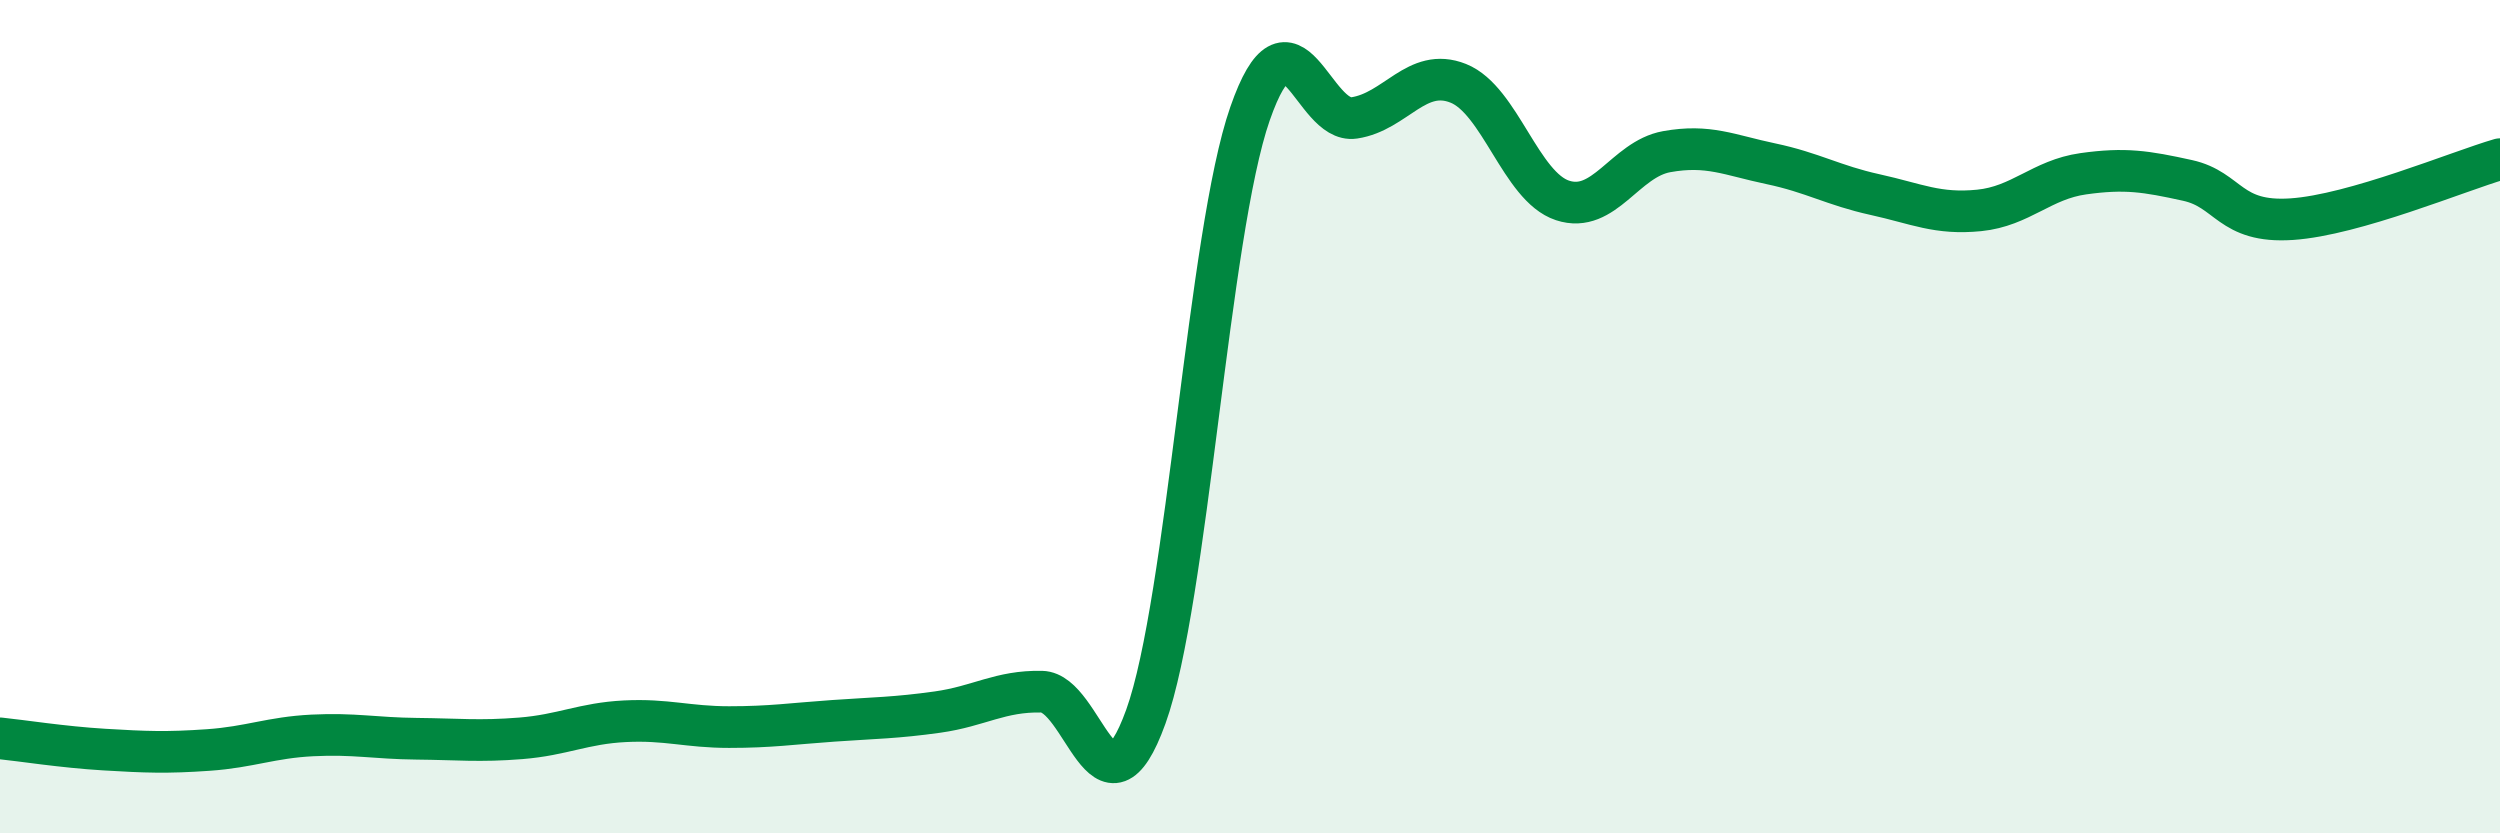
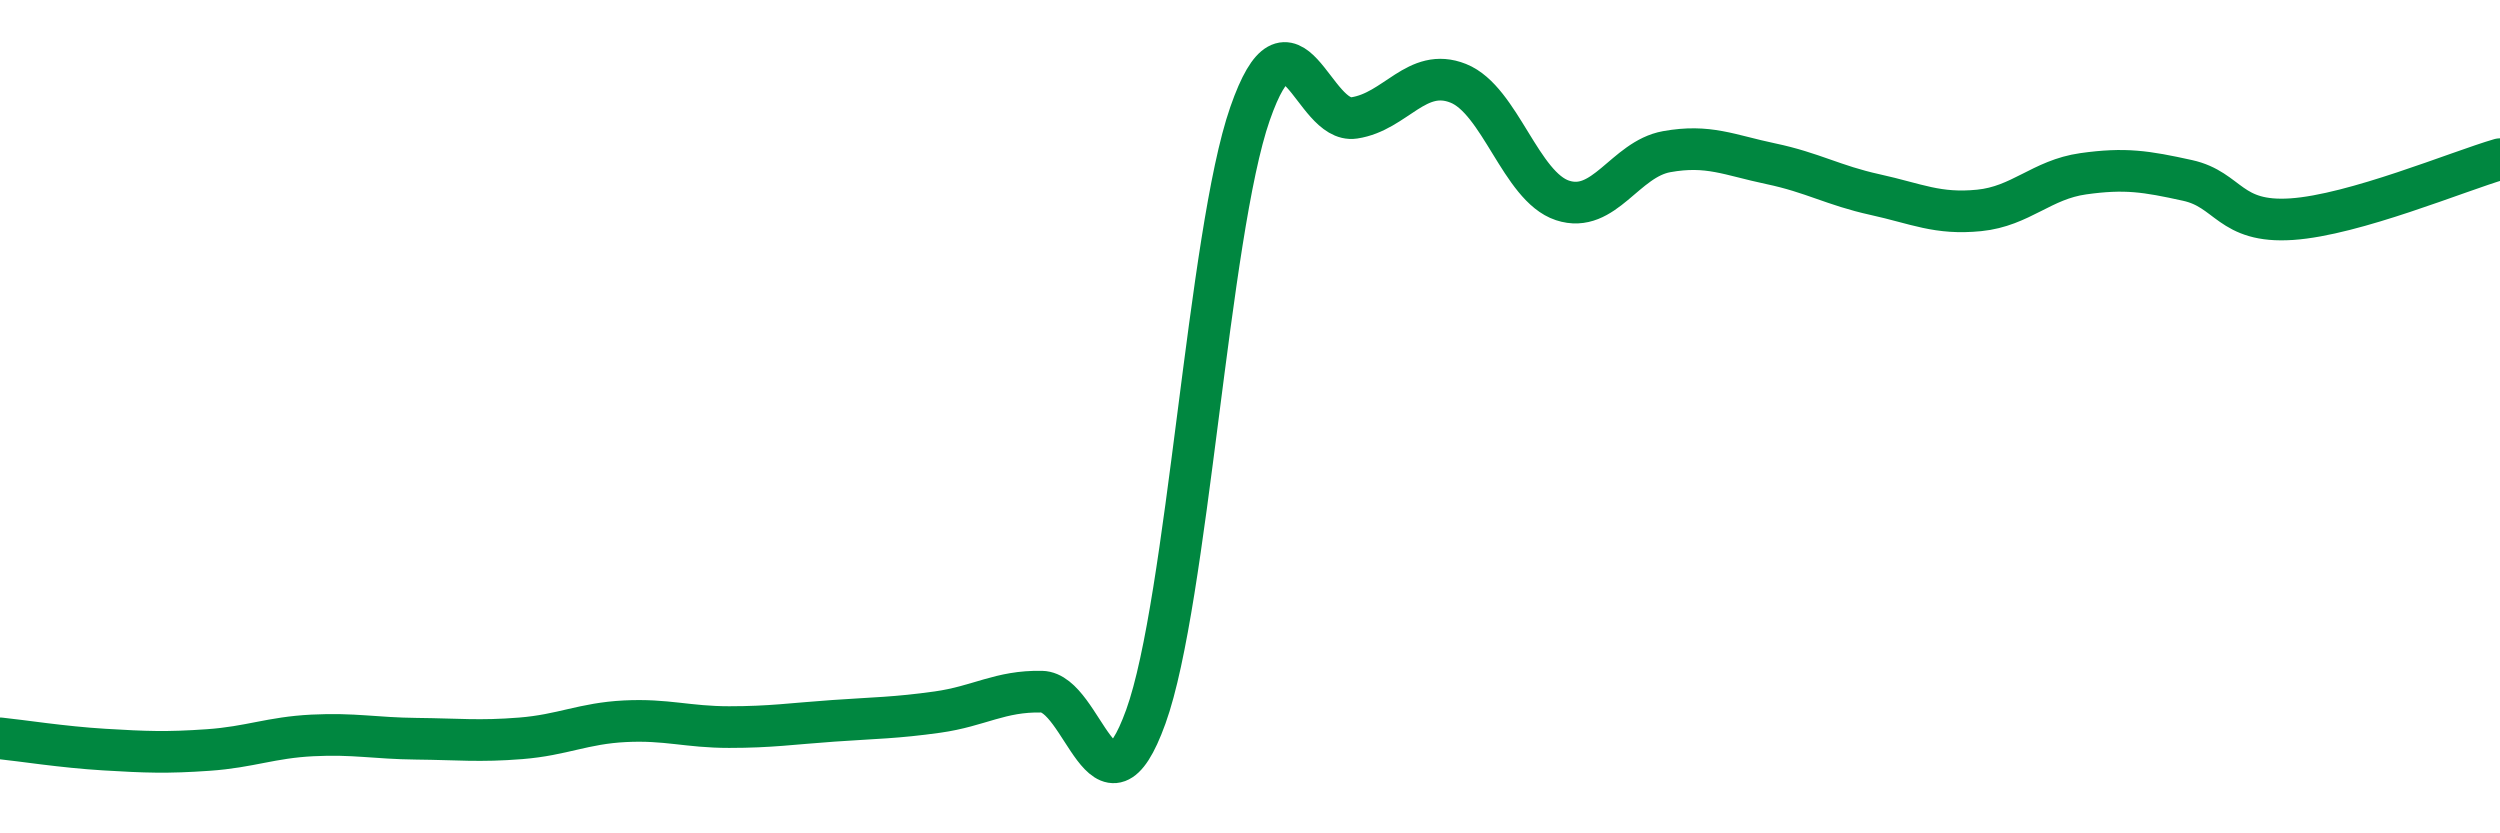
<svg xmlns="http://www.w3.org/2000/svg" width="60" height="20" viewBox="0 0 60 20">
-   <path d="M 0,17.72 C 0.5,17.77 1.5,17.93 2.5,17.99 C 3.5,18.05 4,18.07 5,18 C 6,17.93 6.5,17.7 7.5,17.65 C 8.5,17.6 9,17.72 10,17.73 C 11,17.74 11.5,17.8 12.5,17.72 C 13.5,17.64 14,17.36 15,17.31 C 16,17.26 16.5,17.45 17.5,17.45 C 18.5,17.45 19,17.37 20,17.3 C 21,17.23 21.5,17.23 22.5,17.09 C 23.5,16.95 24,16.58 25,16.6 C 26,16.62 26.5,19.97 27.5,17.2 C 28.5,14.43 29,5.6 30,2.73 C 31,-0.14 31.5,2.98 32.5,2.83 C 33.5,2.68 34,1.6 35,2 C 36,2.4 36.5,4.48 37.5,4.81 C 38.5,5.14 39,3.82 40,3.64 C 41,3.46 41.5,3.72 42.5,3.93 C 43.5,4.14 44,4.45 45,4.67 C 46,4.89 46.5,5.15 47.5,5.05 C 48.5,4.95 49,4.31 50,4.17 C 51,4.03 51.5,4.11 52.5,4.33 C 53.5,4.55 53.5,5.36 55,5.26 C 56.5,5.16 59,4.11 60,3.82L60 20L0 20Z" fill="#008740" opacity="0.1" stroke-linecap="round" stroke-linejoin="round" />
  <path d="M 0,17.72 C 0.5,17.77 1.5,17.93 2.5,17.99 C 3.5,18.05 4,18.07 5,18 C 6,17.93 6.5,17.7 7.5,17.65 C 8.5,17.6 9,17.72 10,17.73 C 11,17.74 11.5,17.8 12.5,17.72 C 13.5,17.64 14,17.36 15,17.31 C 16,17.26 16.5,17.45 17.5,17.45 C 18.5,17.45 19,17.37 20,17.3 C 21,17.23 21.5,17.23 22.5,17.09 C 23.5,16.95 24,16.58 25,16.6 C 26,16.62 26.5,19.97 27.5,17.2 C 28.5,14.43 29,5.6 30,2.73 C 31,-0.14 31.5,2.98 32.5,2.83 C 33.5,2.68 34,1.6 35,2 C 36,2.4 36.5,4.48 37.5,4.81 C 38.5,5.14 39,3.82 40,3.64 C 41,3.46 41.5,3.72 42.5,3.93 C 43.5,4.14 44,4.45 45,4.67 C 46,4.89 46.5,5.15 47.5,5.05 C 48.5,4.95 49,4.31 50,4.17 C 51,4.03 51.5,4.11 52.5,4.33 C 53.5,4.55 53.5,5.36 55,5.26 C 56.5,5.16 59,4.11 60,3.82" stroke="#008740" stroke-width="1" fill="none" stroke-linecap="round" stroke-linejoin="round" />
</svg>